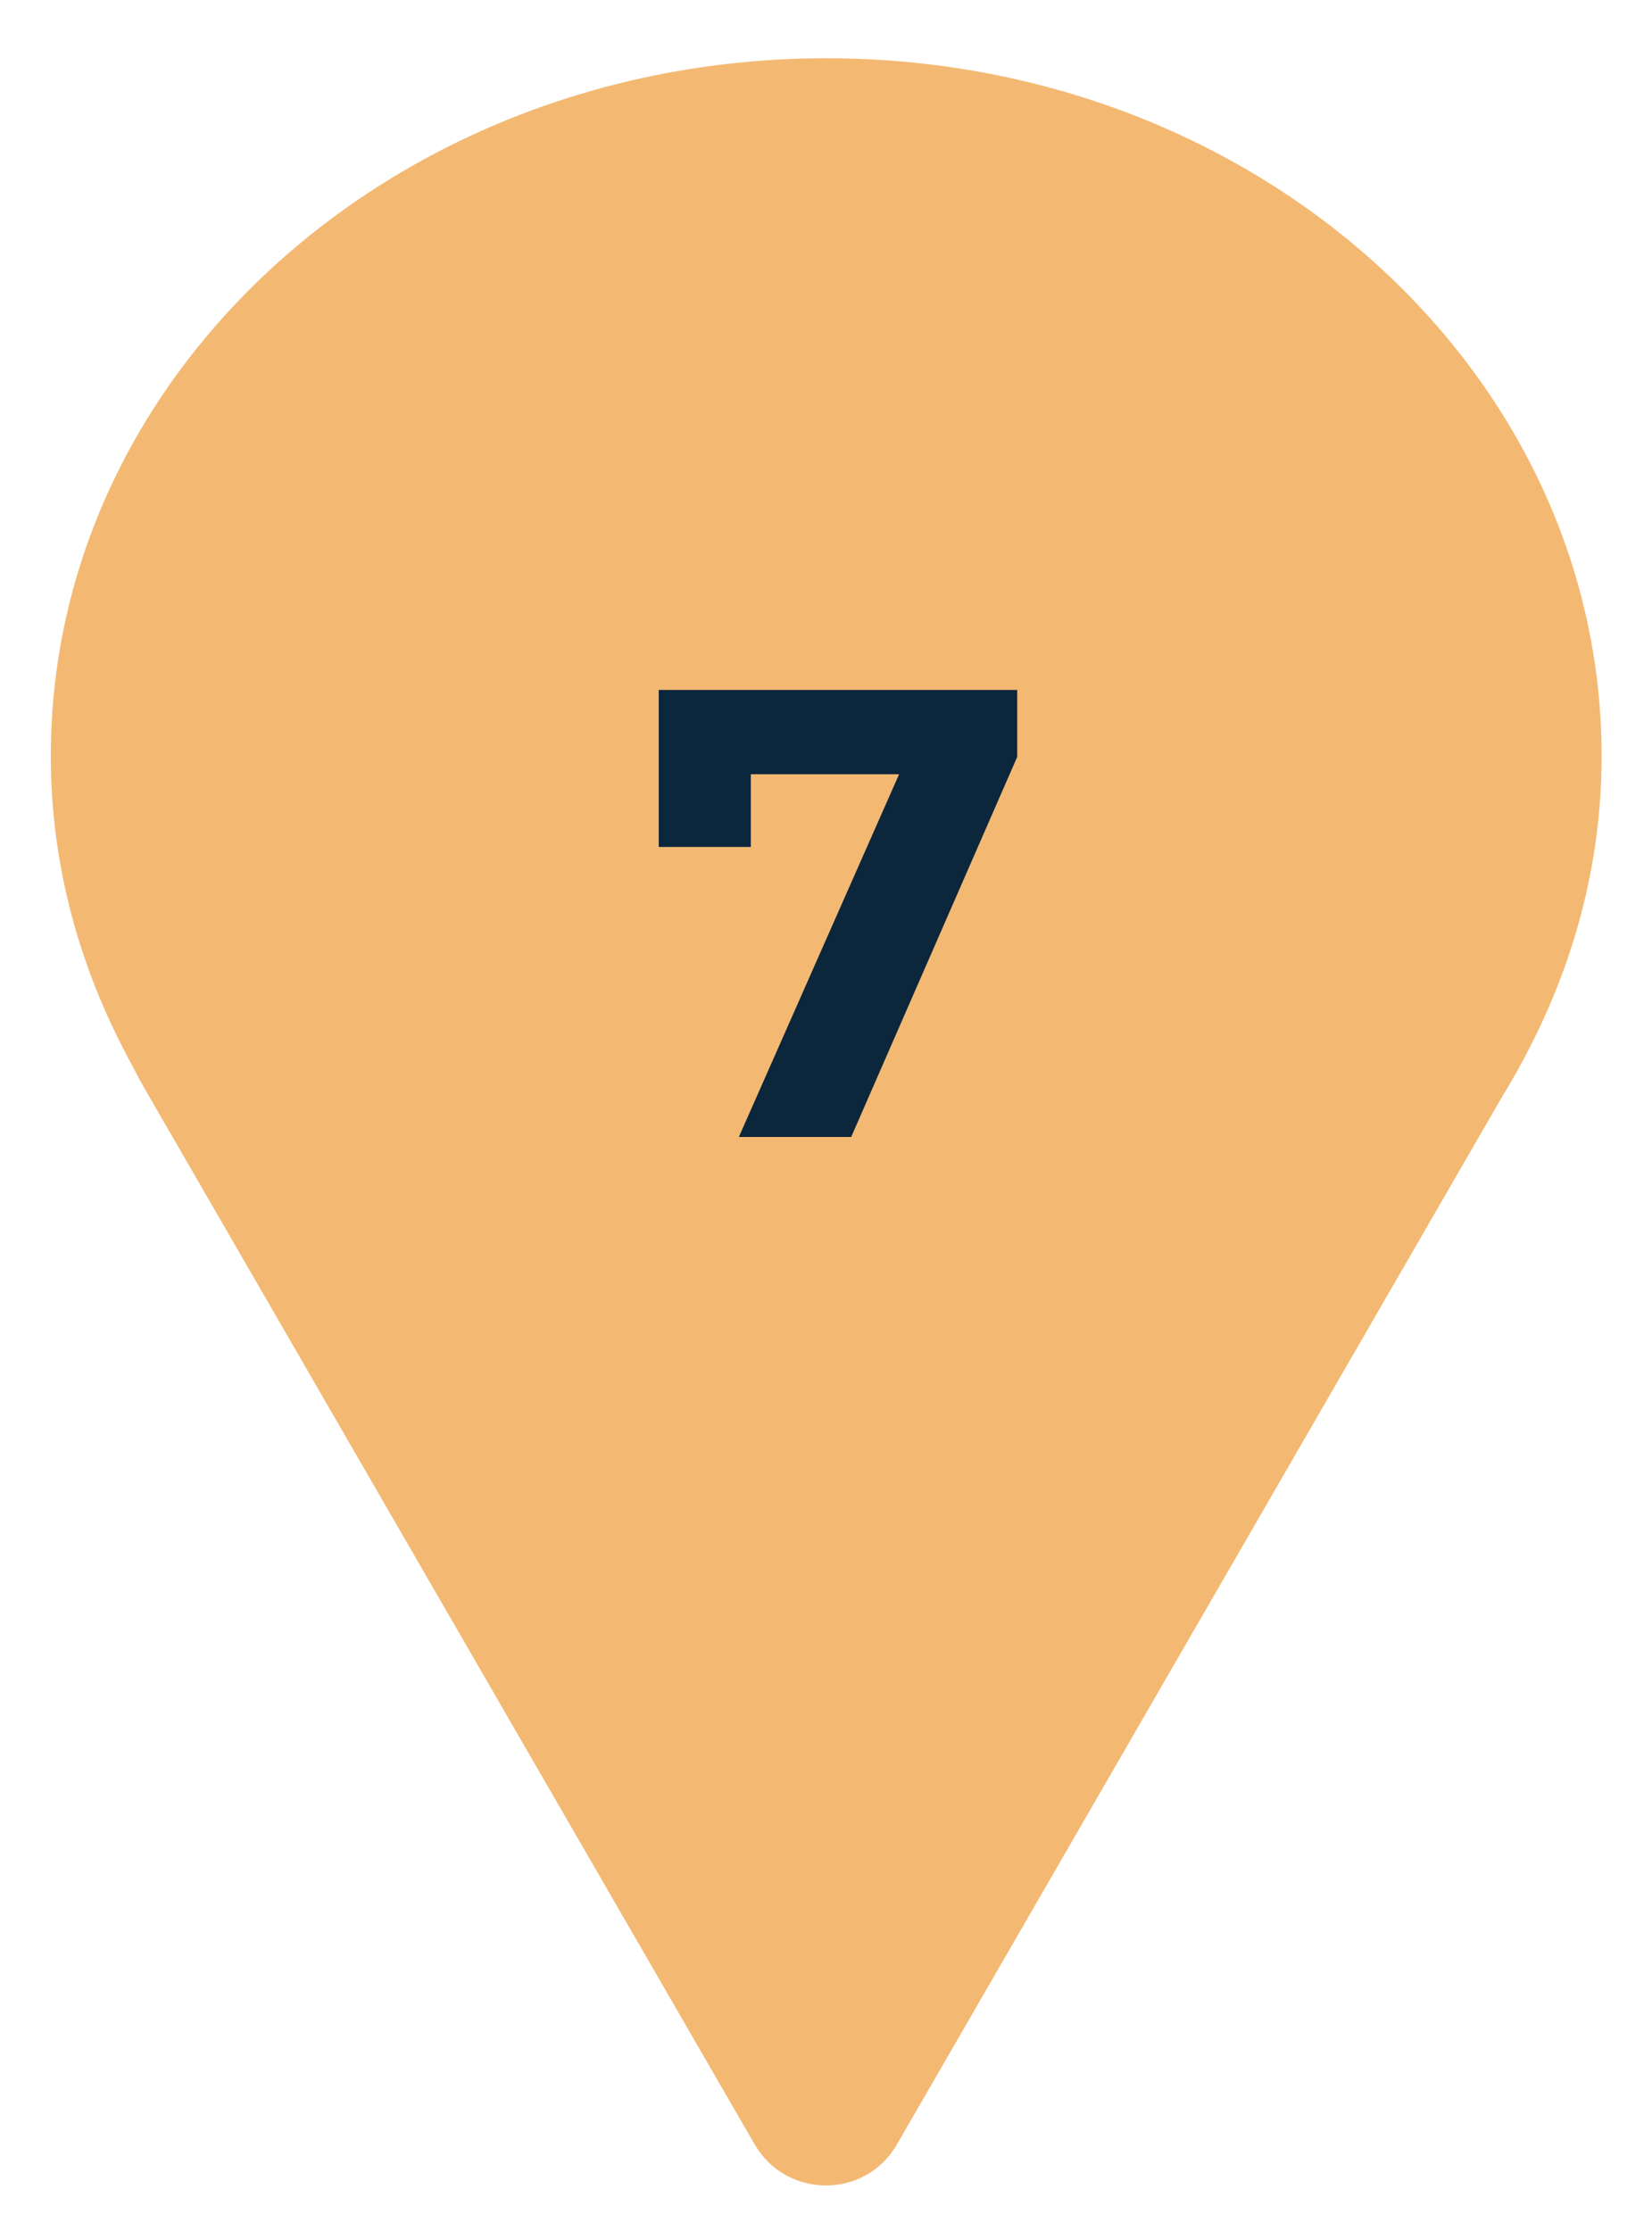
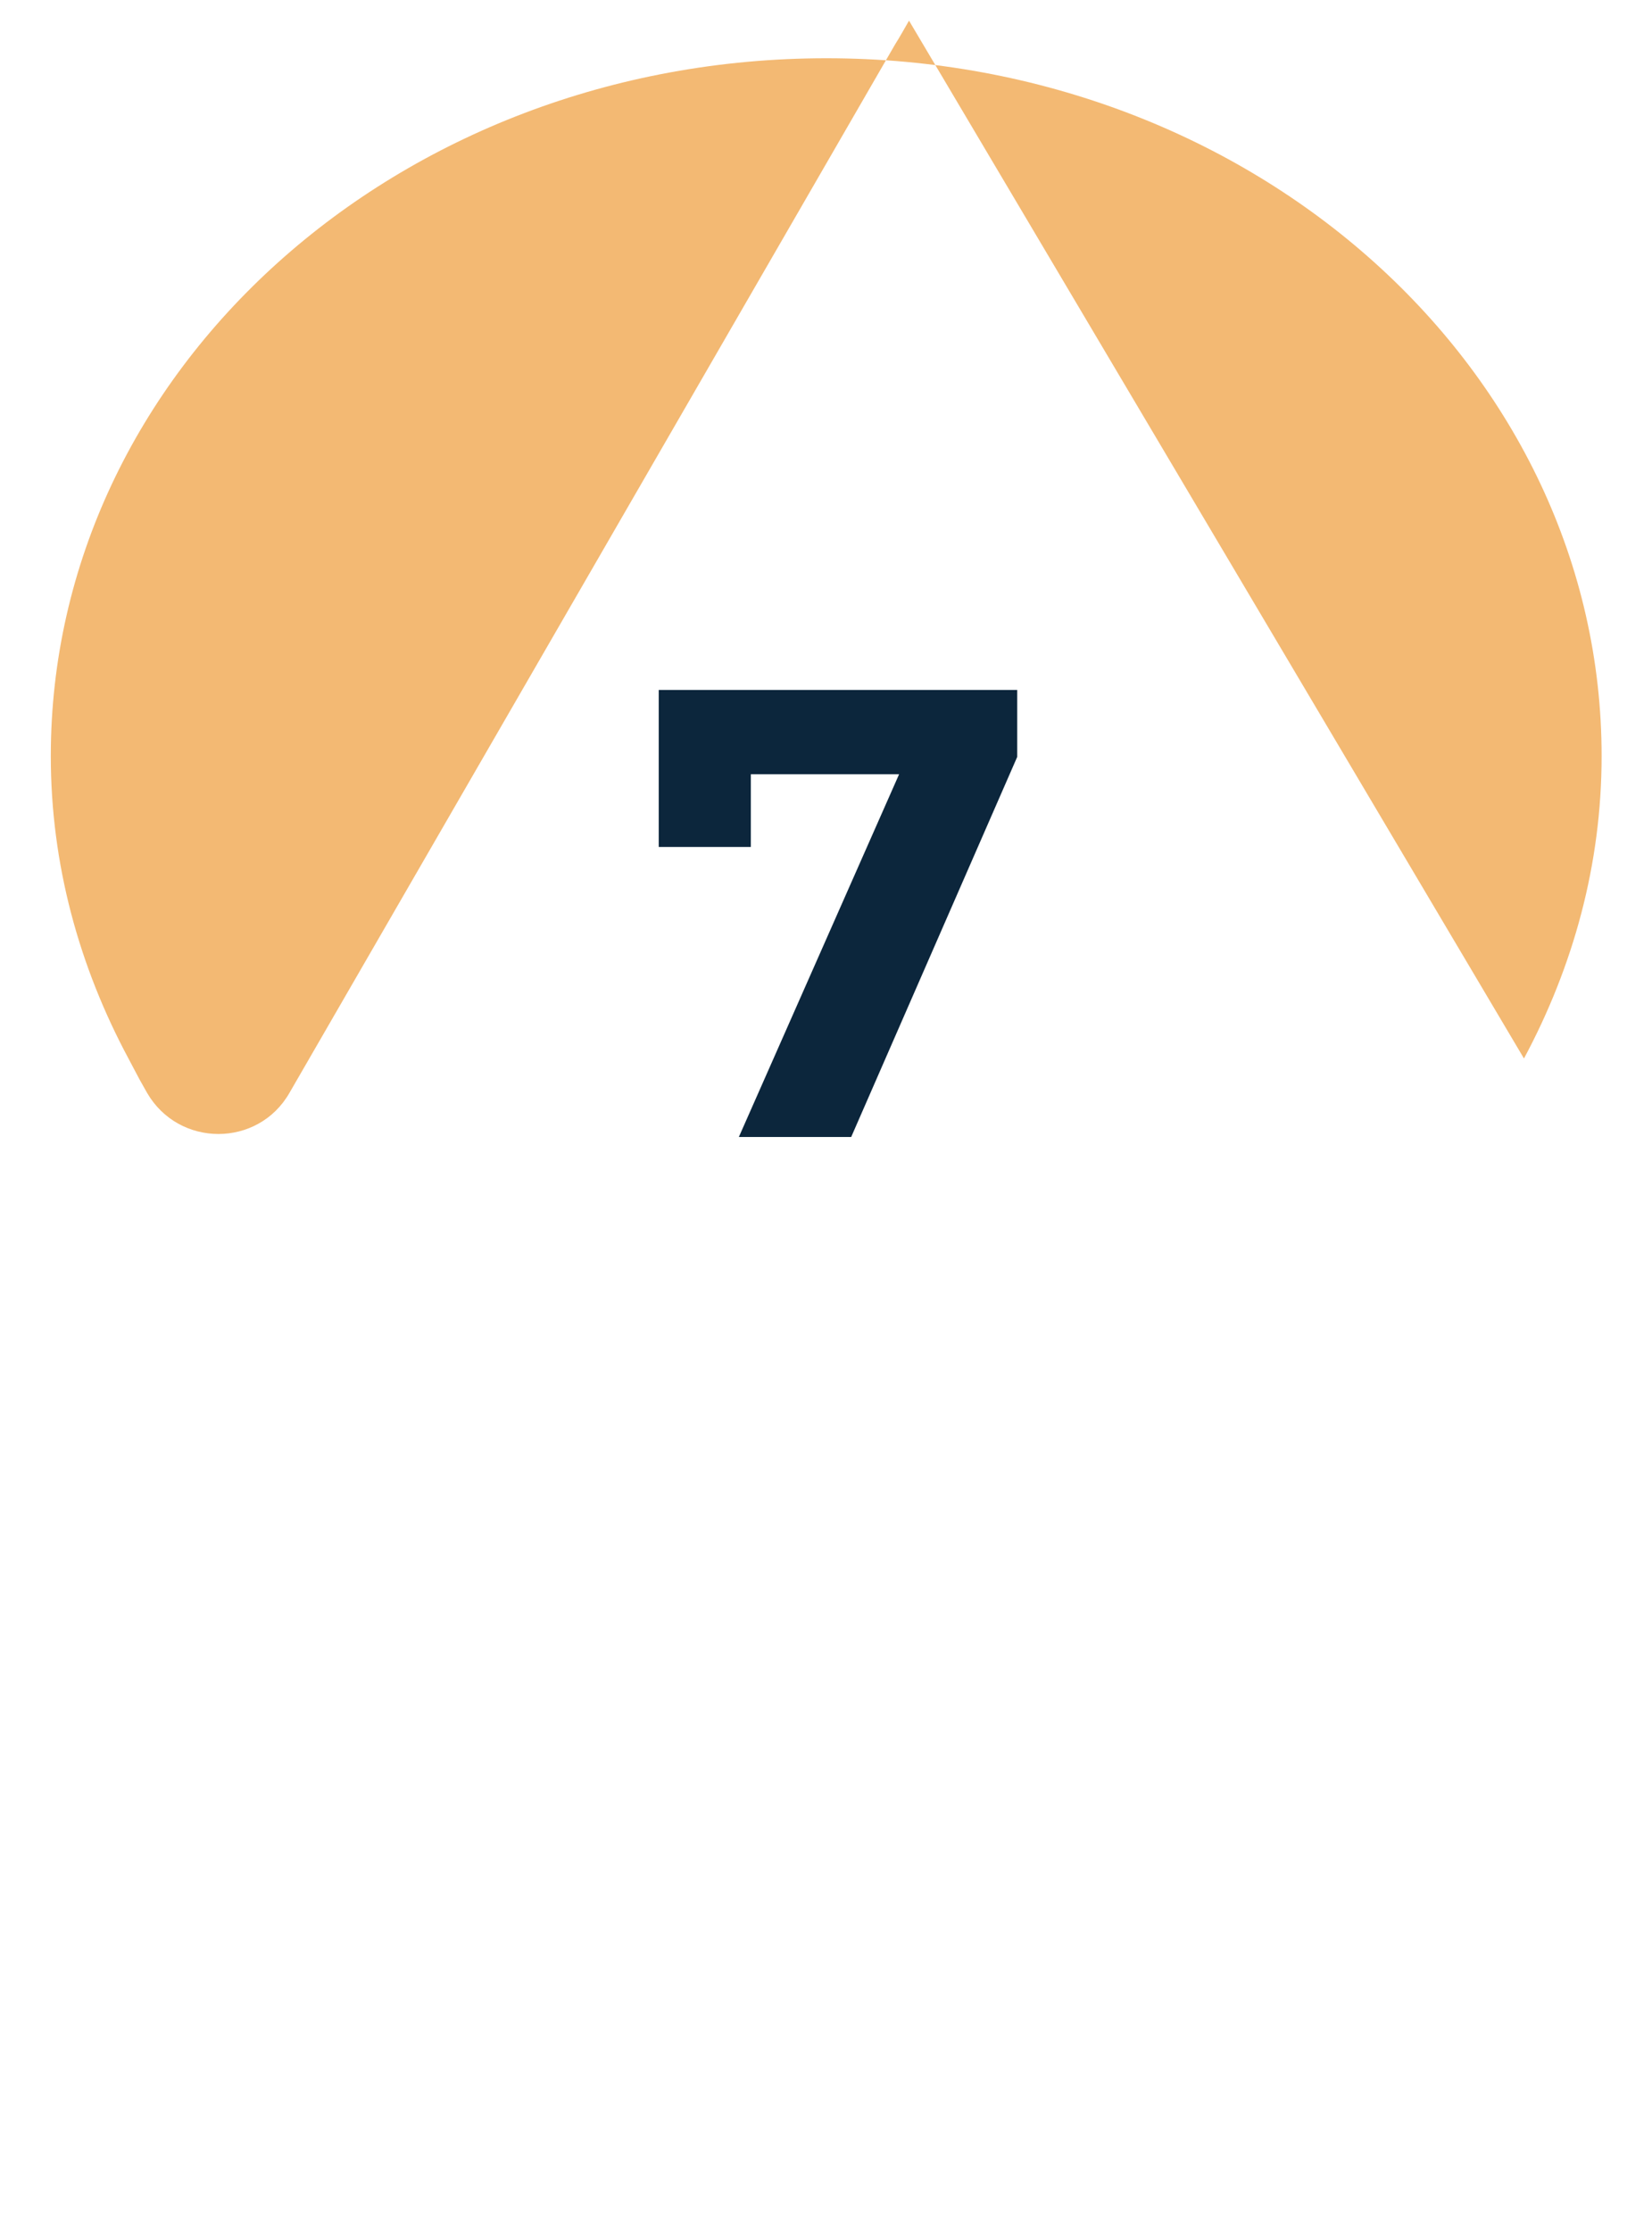
<svg xmlns="http://www.w3.org/2000/svg" version="1.1" x="0px" y="0px" viewBox="0 0 40 54" style="enable-background:new 0 0 40 54;" xml:space="preserve">
  <style type="text/css">
	.st0{display:none;}
	.st1{display:inline;fill:#ECE8E3;}
	.st2{fill:#F3B973;}
	.st3{fill:#0C263C;}
</style>
  <g id="bg" class="st0">
    <rect x="1359.89" y="-656.28" class="st1" width="370" height="434" />
    <rect x="953.85" y="-656.28" class="st1" width="370" height="434" />
    <rect x="536.85" y="-656.28" class="st1" width="370" height="434" />
-     <rect x="-55.86" y="-709.28" class="st1" width="470" height="540" />
  </g>
  <g id="塗り">
</g>
  <g id="テクスチャ">
</g>
  <g id="線">
    <g id="illust">
	</g>
  </g>
  <g id="design">
-     <path class="st2" d="M36.9,25.62c1.19-2.22,1.88-4.69,1.88-7.32c0-9.33-8.4-16.89-18.77-16.89C9.63,1.41,1.23,8.97,1.23,18.3   c0,2.63,0.69,5.1,1.88,7.32l0.27,0.51c0.06,0.11,0.12,0.21,0.18,0.32L18.27,51.9c0.77,1.33,2.69,1.33,3.45,0l14.66-25.37   c0.12-0.19,0.23-0.39,0.34-0.58L36.9,25.62z" />
+     <path class="st2" d="M36.9,25.62c1.19-2.22,1.88-4.69,1.88-7.32c0-9.33-8.4-16.89-18.77-16.89C9.63,1.41,1.23,8.97,1.23,18.3   c0,2.63,0.69,5.1,1.88,7.32l0.27,0.51c0.06,0.11,0.12,0.21,0.18,0.32c0.77,1.33,2.69,1.33,3.45,0l14.66-25.37   c0.12-0.19,0.23-0.39,0.34-0.58L36.9,25.62z" />
    <path class="st3" d="M24.63,16.7v1.62l-4.02,9.2h-2.72l3.88-8.78h-3.59v1.76h-2.23v-3.8H24.63z" />
  </g>
  <g id="mihon">
</g>
</svg>